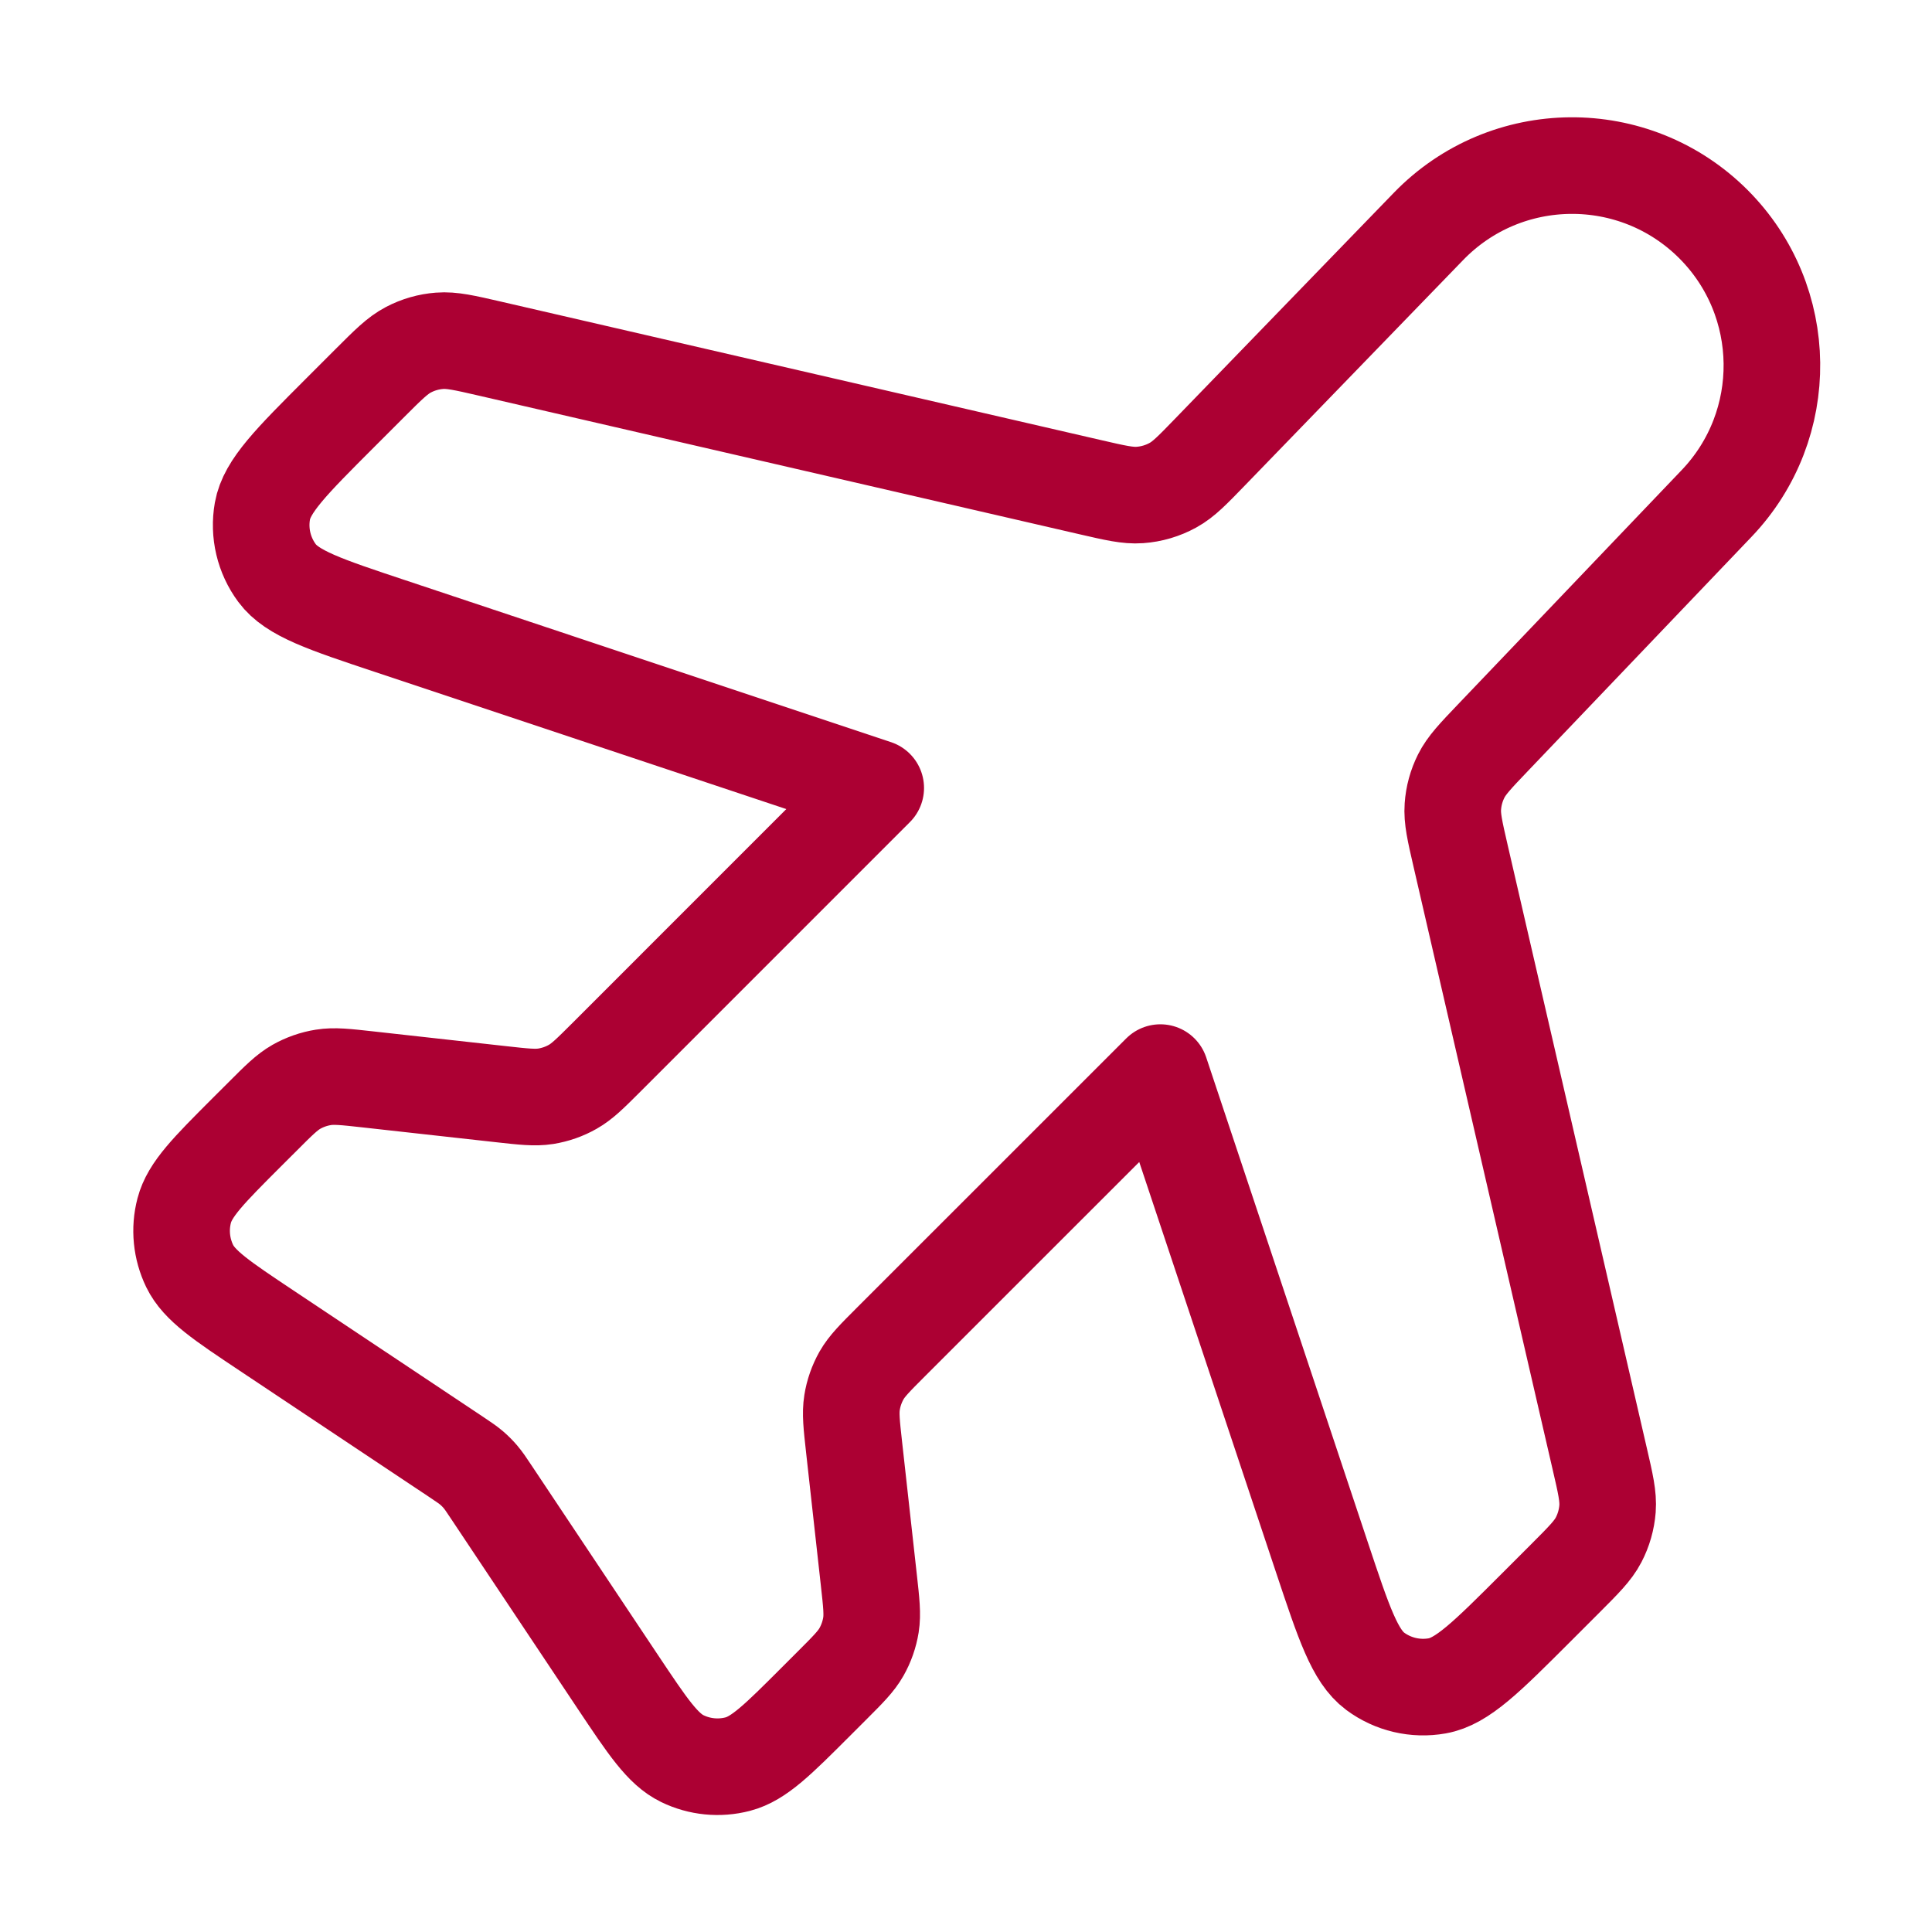
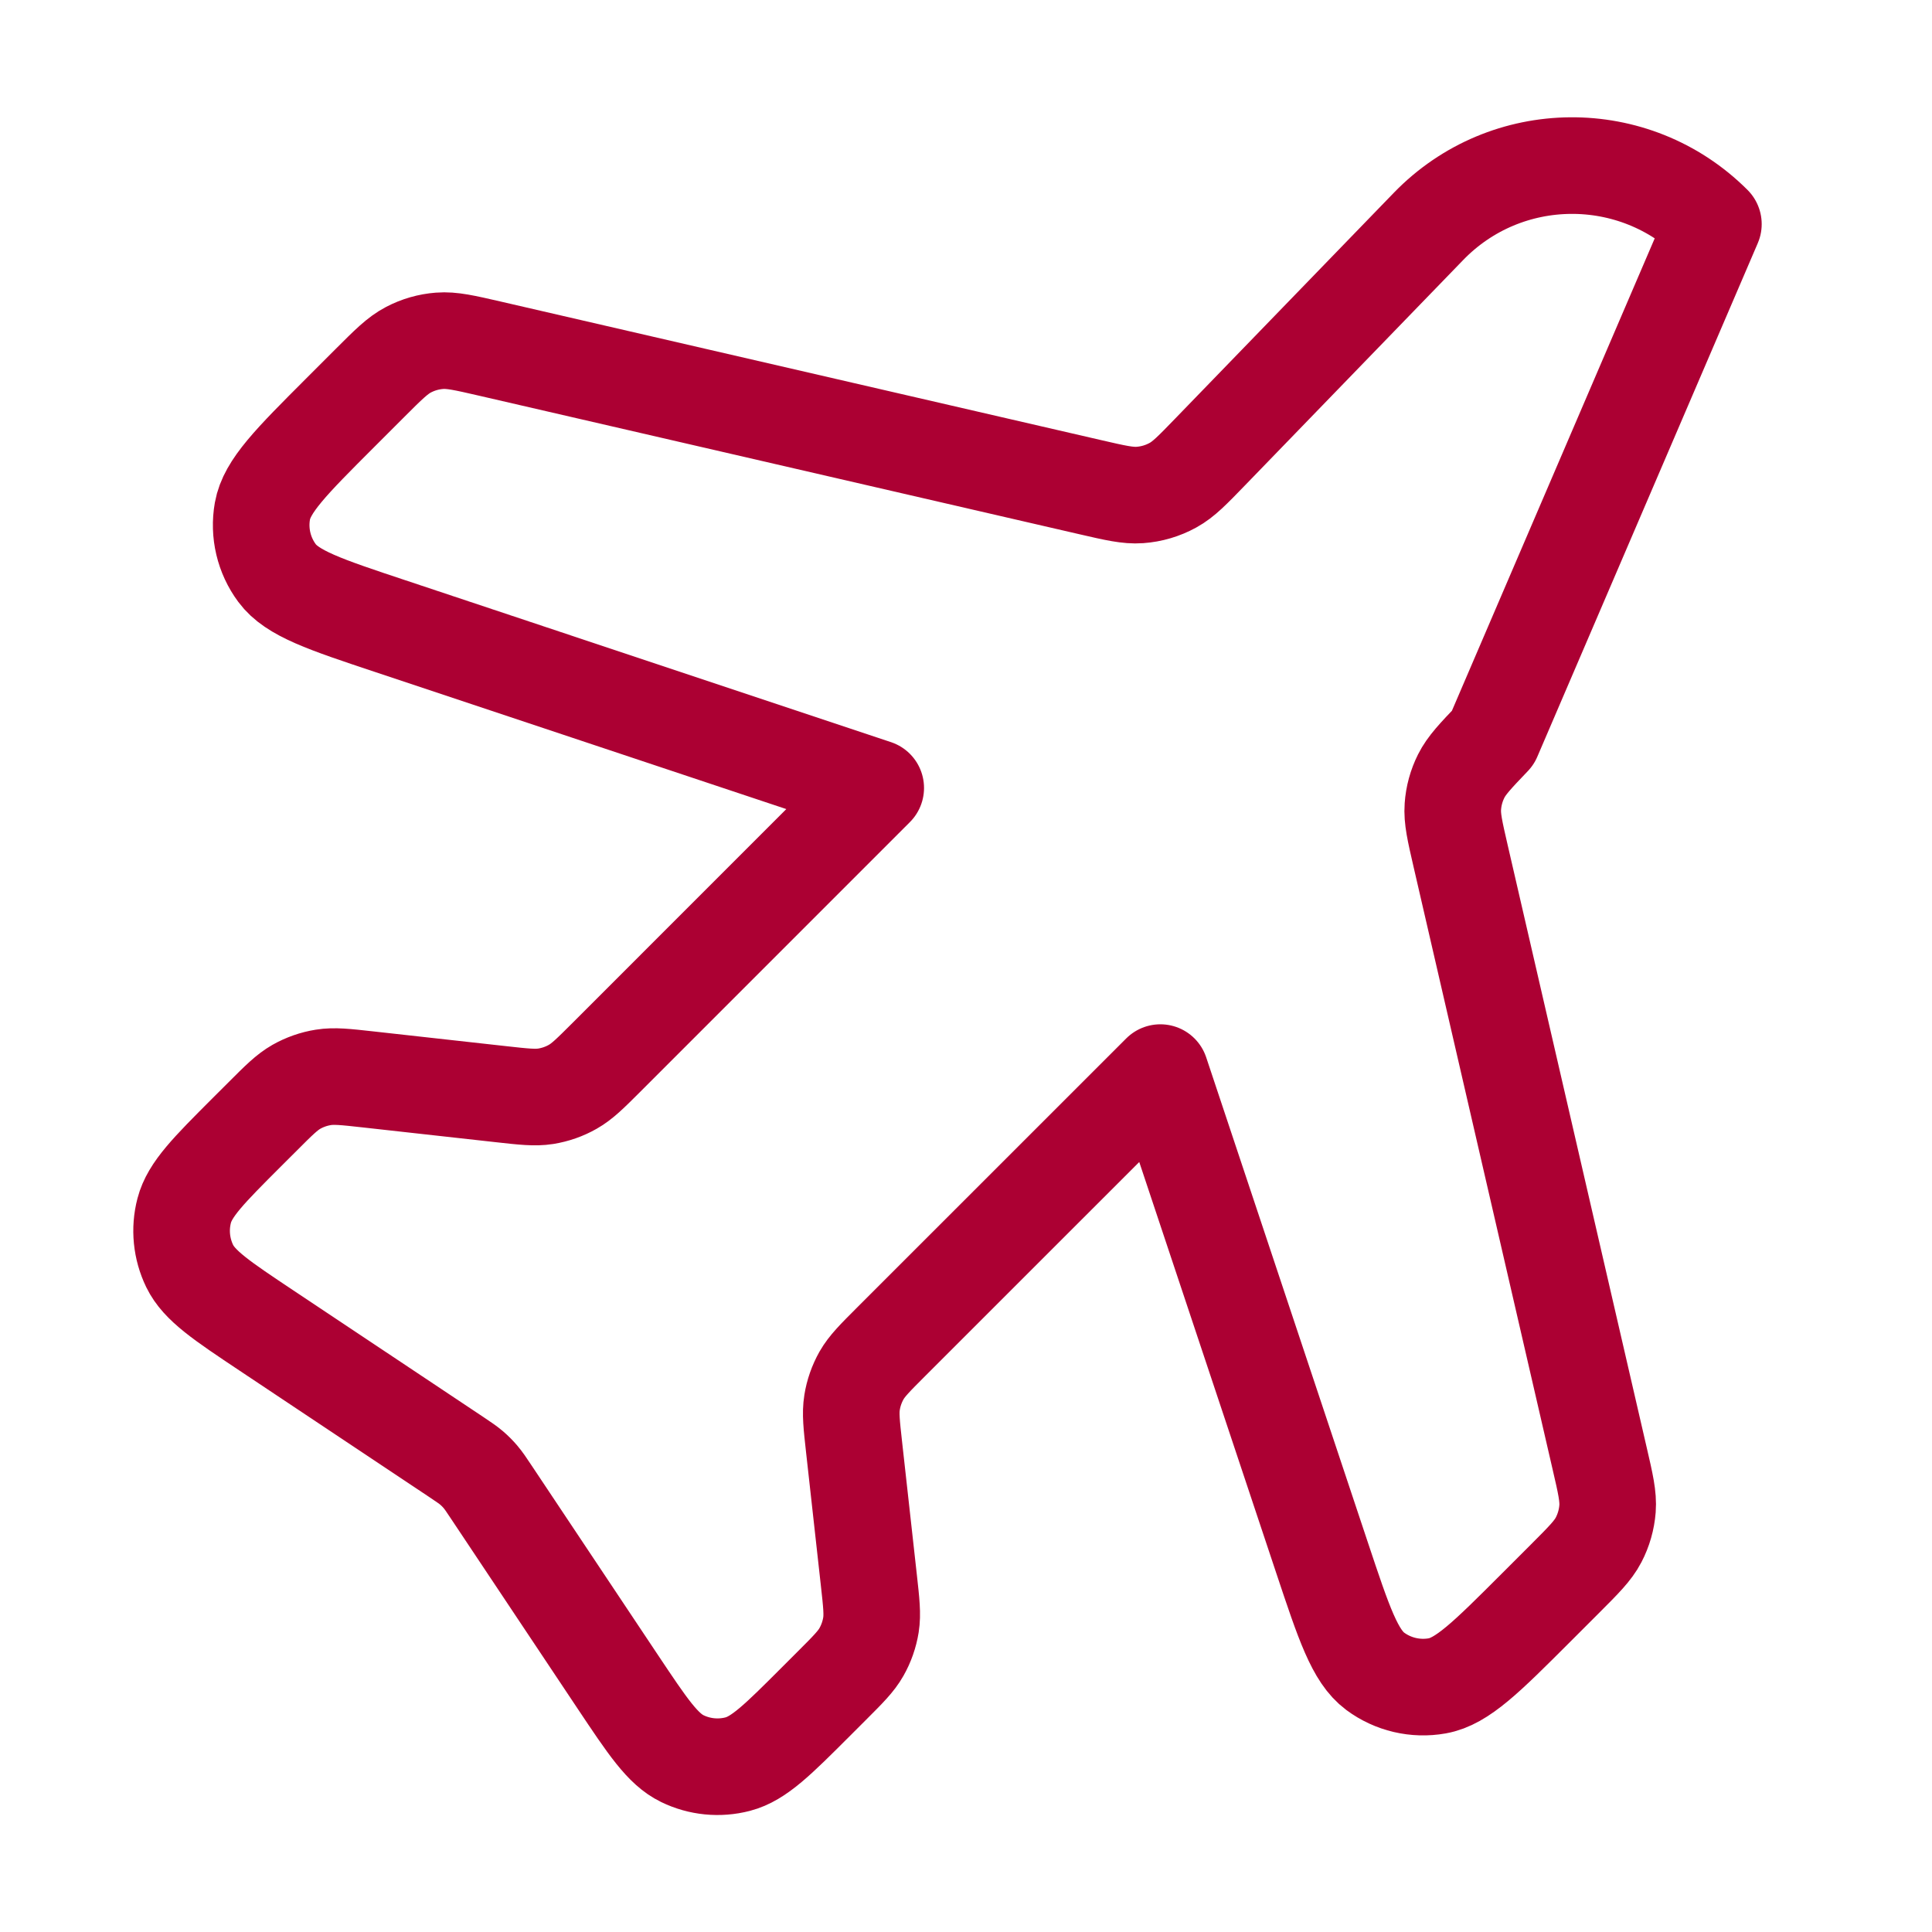
<svg xmlns="http://www.w3.org/2000/svg" width="40" height="40" viewBox="0 0 40 40" fill="none">
-   <path d="M29.575 4.688C31.183 3.027 33.839 3.006 35.474 4.64C37.063 6.23 37.093 8.798 35.54 10.424L30.909 15.274C30.546 15.654 30.365 15.844 30.253 16.067C30.154 16.264 30.095 16.479 30.08 16.699C30.062 16.947 30.121 17.203 30.239 17.715L33.119 30.195C33.241 30.72 33.301 30.983 33.282 31.237C33.264 31.462 33.202 31.681 33.097 31.882C32.979 32.108 32.788 32.298 32.407 32.68L31.789 33.298C30.778 34.308 30.273 34.813 29.756 34.904C29.305 34.984 28.84 34.875 28.472 34.602C28.051 34.288 27.825 33.611 27.373 32.255L24.024 22.207L18.448 27.782C18.115 28.115 17.949 28.281 17.837 28.477C17.739 28.651 17.672 28.841 17.641 29.038C17.605 29.261 17.631 29.494 17.683 29.962L17.989 32.718C18.041 33.186 18.067 33.42 18.032 33.642C18 33.839 17.934 34.029 17.835 34.203C17.724 34.399 17.558 34.565 17.225 34.898L16.896 35.227C16.107 36.016 15.713 36.41 15.275 36.524C14.891 36.624 14.483 36.584 14.126 36.41C13.719 36.212 13.41 35.748 12.791 34.821L10.177 30.9C10.067 30.734 10.011 30.651 9.947 30.576C9.89 30.509 9.828 30.447 9.761 30.39C9.686 30.326 9.603 30.271 9.438 30.16L5.517 27.547C4.589 26.928 4.125 26.619 3.927 26.212C3.754 25.854 3.713 25.447 3.814 25.063C3.928 24.625 4.322 24.23 5.11 23.442L5.44 23.113C5.772 22.78 5.939 22.614 6.135 22.502C6.308 22.404 6.498 22.337 6.695 22.306C6.918 22.27 7.152 22.296 7.62 22.348L10.375 22.654C10.843 22.706 11.077 22.732 11.3 22.697C11.497 22.665 11.687 22.599 11.86 22.5C12.056 22.389 12.223 22.222 12.556 21.89L18.131 16.314L8.082 12.964C6.727 12.513 6.049 12.287 5.736 11.865C5.463 11.497 5.353 11.033 5.433 10.581C5.525 10.064 6.03 9.559 7.04 8.549L7.658 7.931C8.039 7.55 8.23 7.359 8.456 7.241C8.656 7.136 8.875 7.073 9.1 7.056C9.355 7.036 9.617 7.097 10.143 7.218L22.575 10.087C23.092 10.206 23.35 10.266 23.599 10.248C23.84 10.231 24.074 10.162 24.286 10.045C24.505 9.925 24.689 9.734 25.058 9.353L29.575 4.688Z" stroke="#AC0033" stroke-width="2" stroke-linecap="round" stroke-linejoin="round" />
+   <path d="M29.575 4.688C31.183 3.027 33.839 3.006 35.474 4.64L30.909 15.274C30.546 15.654 30.365 15.844 30.253 16.067C30.154 16.264 30.095 16.479 30.08 16.699C30.062 16.947 30.121 17.203 30.239 17.715L33.119 30.195C33.241 30.72 33.301 30.983 33.282 31.237C33.264 31.462 33.202 31.681 33.097 31.882C32.979 32.108 32.788 32.298 32.407 32.68L31.789 33.298C30.778 34.308 30.273 34.813 29.756 34.904C29.305 34.984 28.84 34.875 28.472 34.602C28.051 34.288 27.825 33.611 27.373 32.255L24.024 22.207L18.448 27.782C18.115 28.115 17.949 28.281 17.837 28.477C17.739 28.651 17.672 28.841 17.641 29.038C17.605 29.261 17.631 29.494 17.683 29.962L17.989 32.718C18.041 33.186 18.067 33.42 18.032 33.642C18 33.839 17.934 34.029 17.835 34.203C17.724 34.399 17.558 34.565 17.225 34.898L16.896 35.227C16.107 36.016 15.713 36.41 15.275 36.524C14.891 36.624 14.483 36.584 14.126 36.41C13.719 36.212 13.41 35.748 12.791 34.821L10.177 30.9C10.067 30.734 10.011 30.651 9.947 30.576C9.89 30.509 9.828 30.447 9.761 30.39C9.686 30.326 9.603 30.271 9.438 30.16L5.517 27.547C4.589 26.928 4.125 26.619 3.927 26.212C3.754 25.854 3.713 25.447 3.814 25.063C3.928 24.625 4.322 24.23 5.11 23.442L5.44 23.113C5.772 22.78 5.939 22.614 6.135 22.502C6.308 22.404 6.498 22.337 6.695 22.306C6.918 22.27 7.152 22.296 7.62 22.348L10.375 22.654C10.843 22.706 11.077 22.732 11.3 22.697C11.497 22.665 11.687 22.599 11.86 22.5C12.056 22.389 12.223 22.222 12.556 21.89L18.131 16.314L8.082 12.964C6.727 12.513 6.049 12.287 5.736 11.865C5.463 11.497 5.353 11.033 5.433 10.581C5.525 10.064 6.03 9.559 7.04 8.549L7.658 7.931C8.039 7.55 8.23 7.359 8.456 7.241C8.656 7.136 8.875 7.073 9.1 7.056C9.355 7.036 9.617 7.097 10.143 7.218L22.575 10.087C23.092 10.206 23.35 10.266 23.599 10.248C23.84 10.231 24.074 10.162 24.286 10.045C24.505 9.925 24.689 9.734 25.058 9.353L29.575 4.688Z" stroke="#AC0033" stroke-width="2" stroke-linecap="round" stroke-linejoin="round" />
</svg>